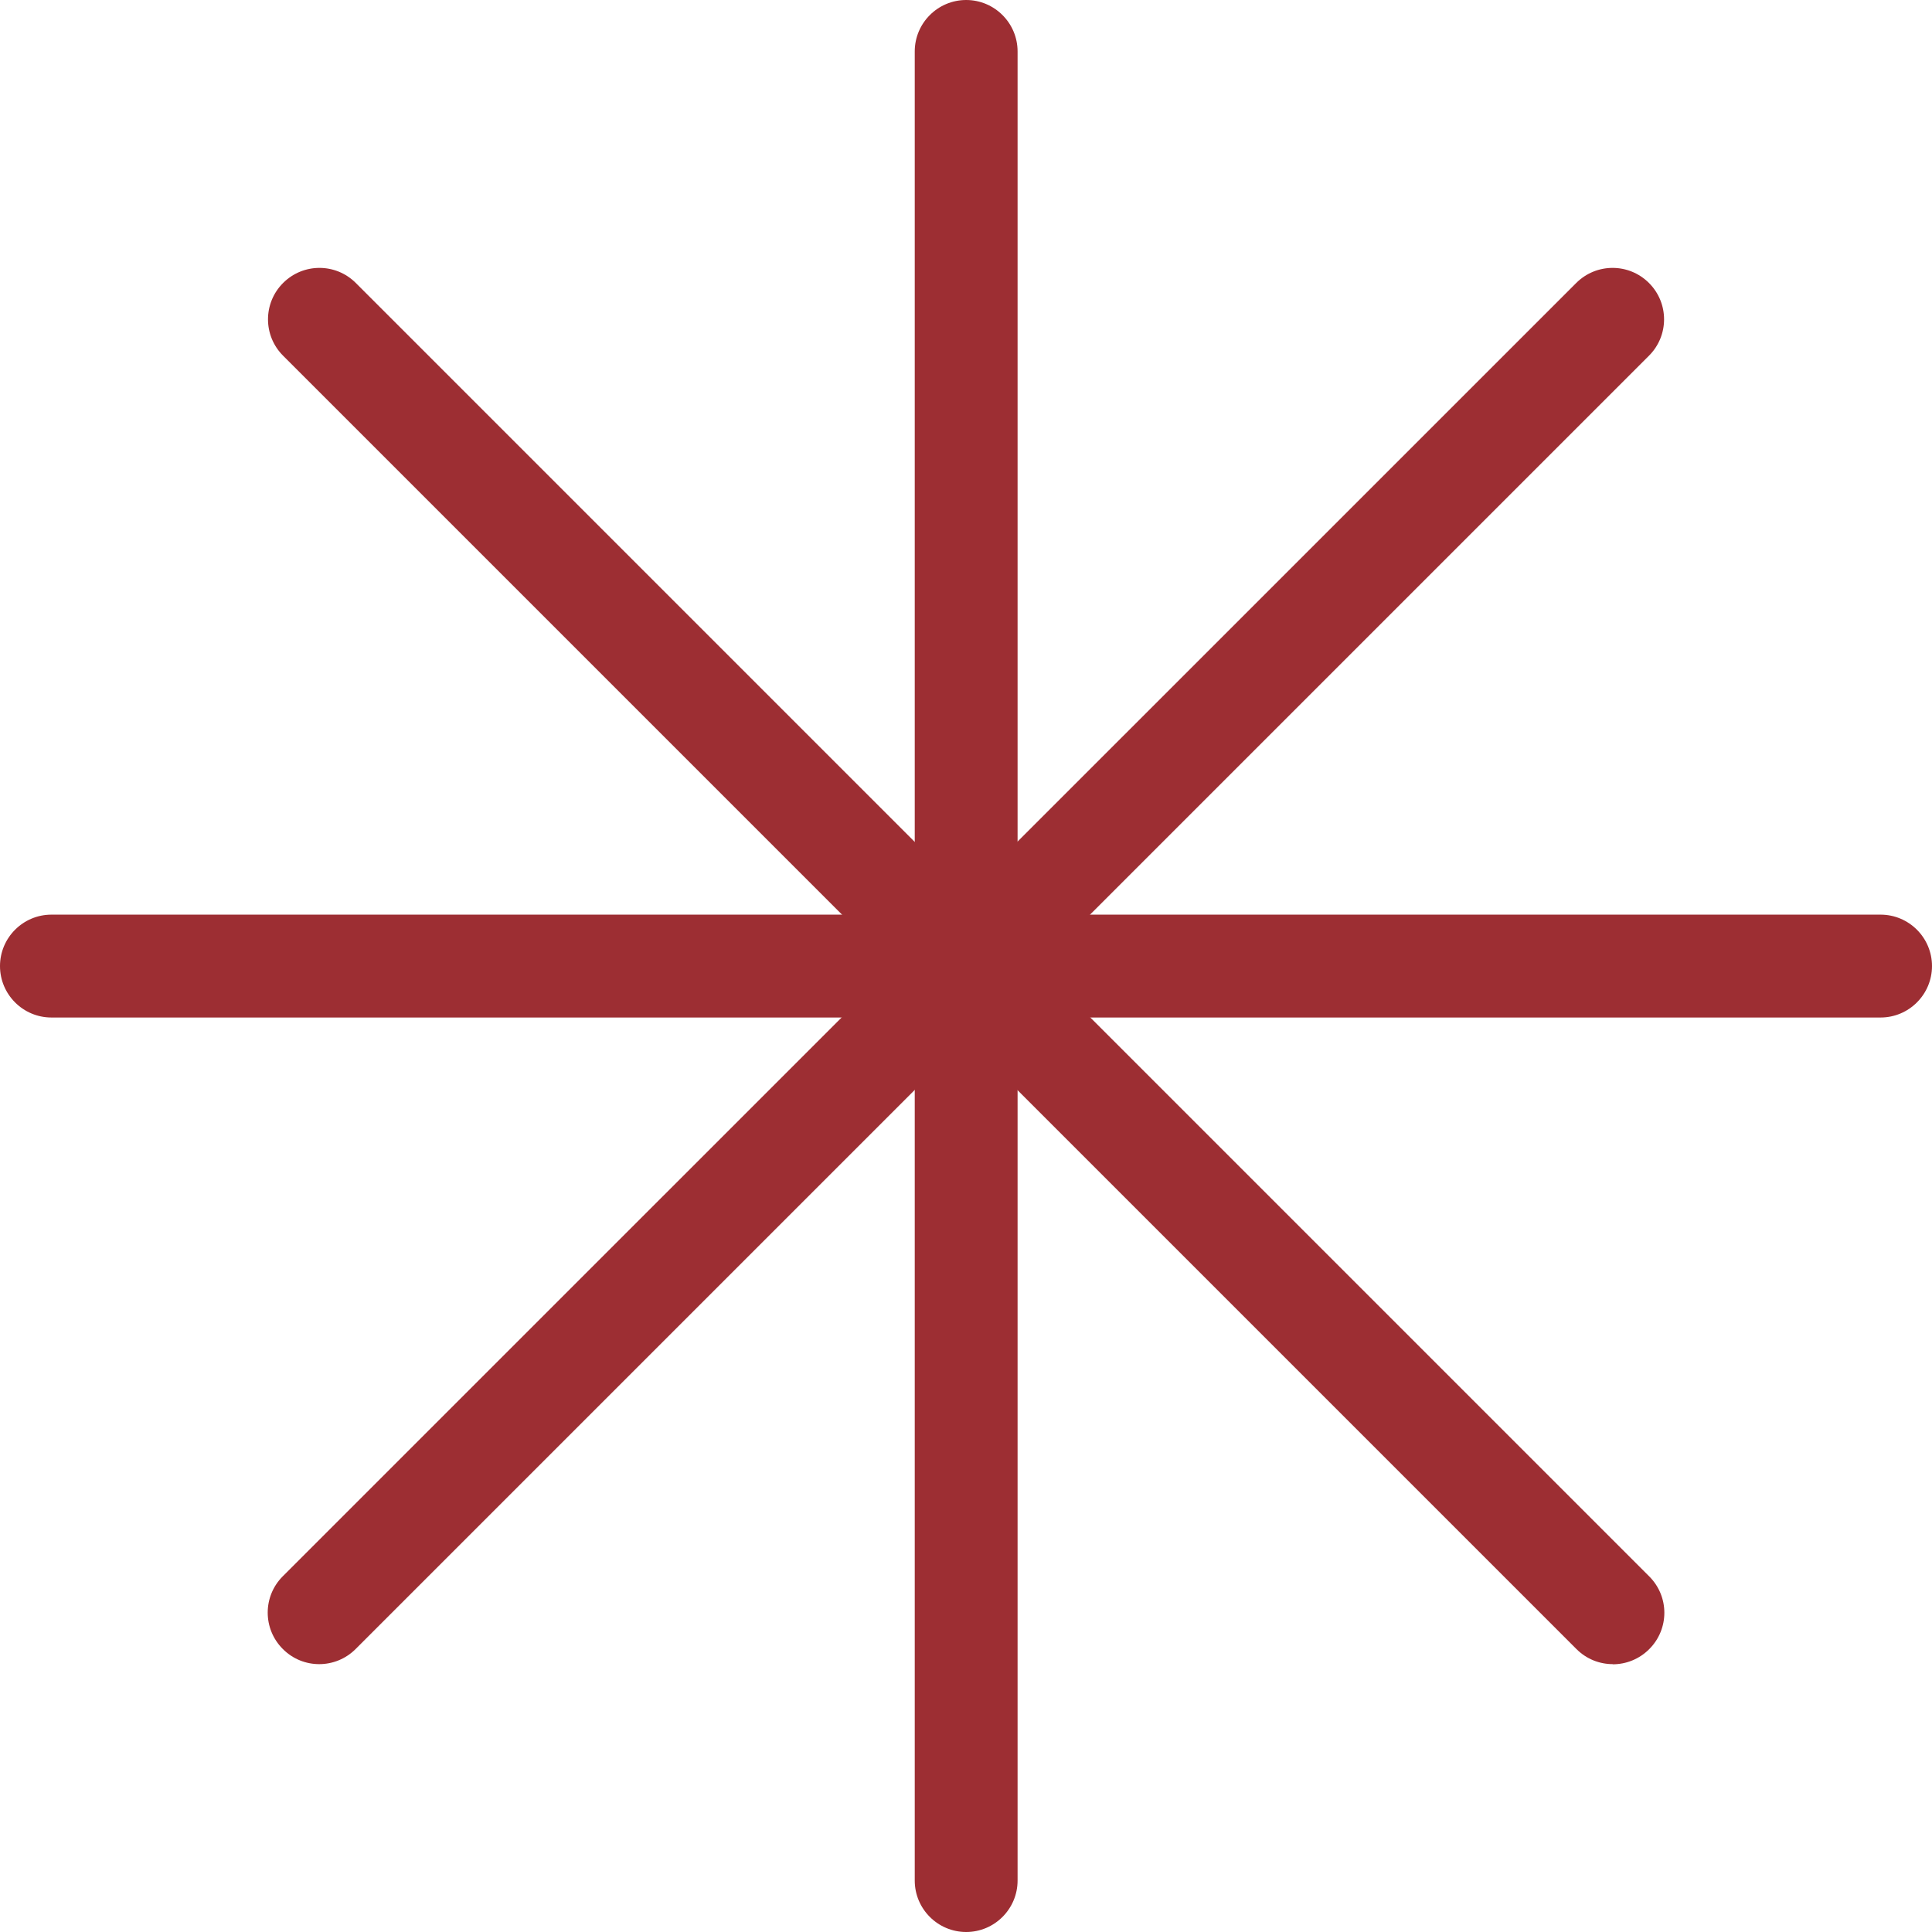
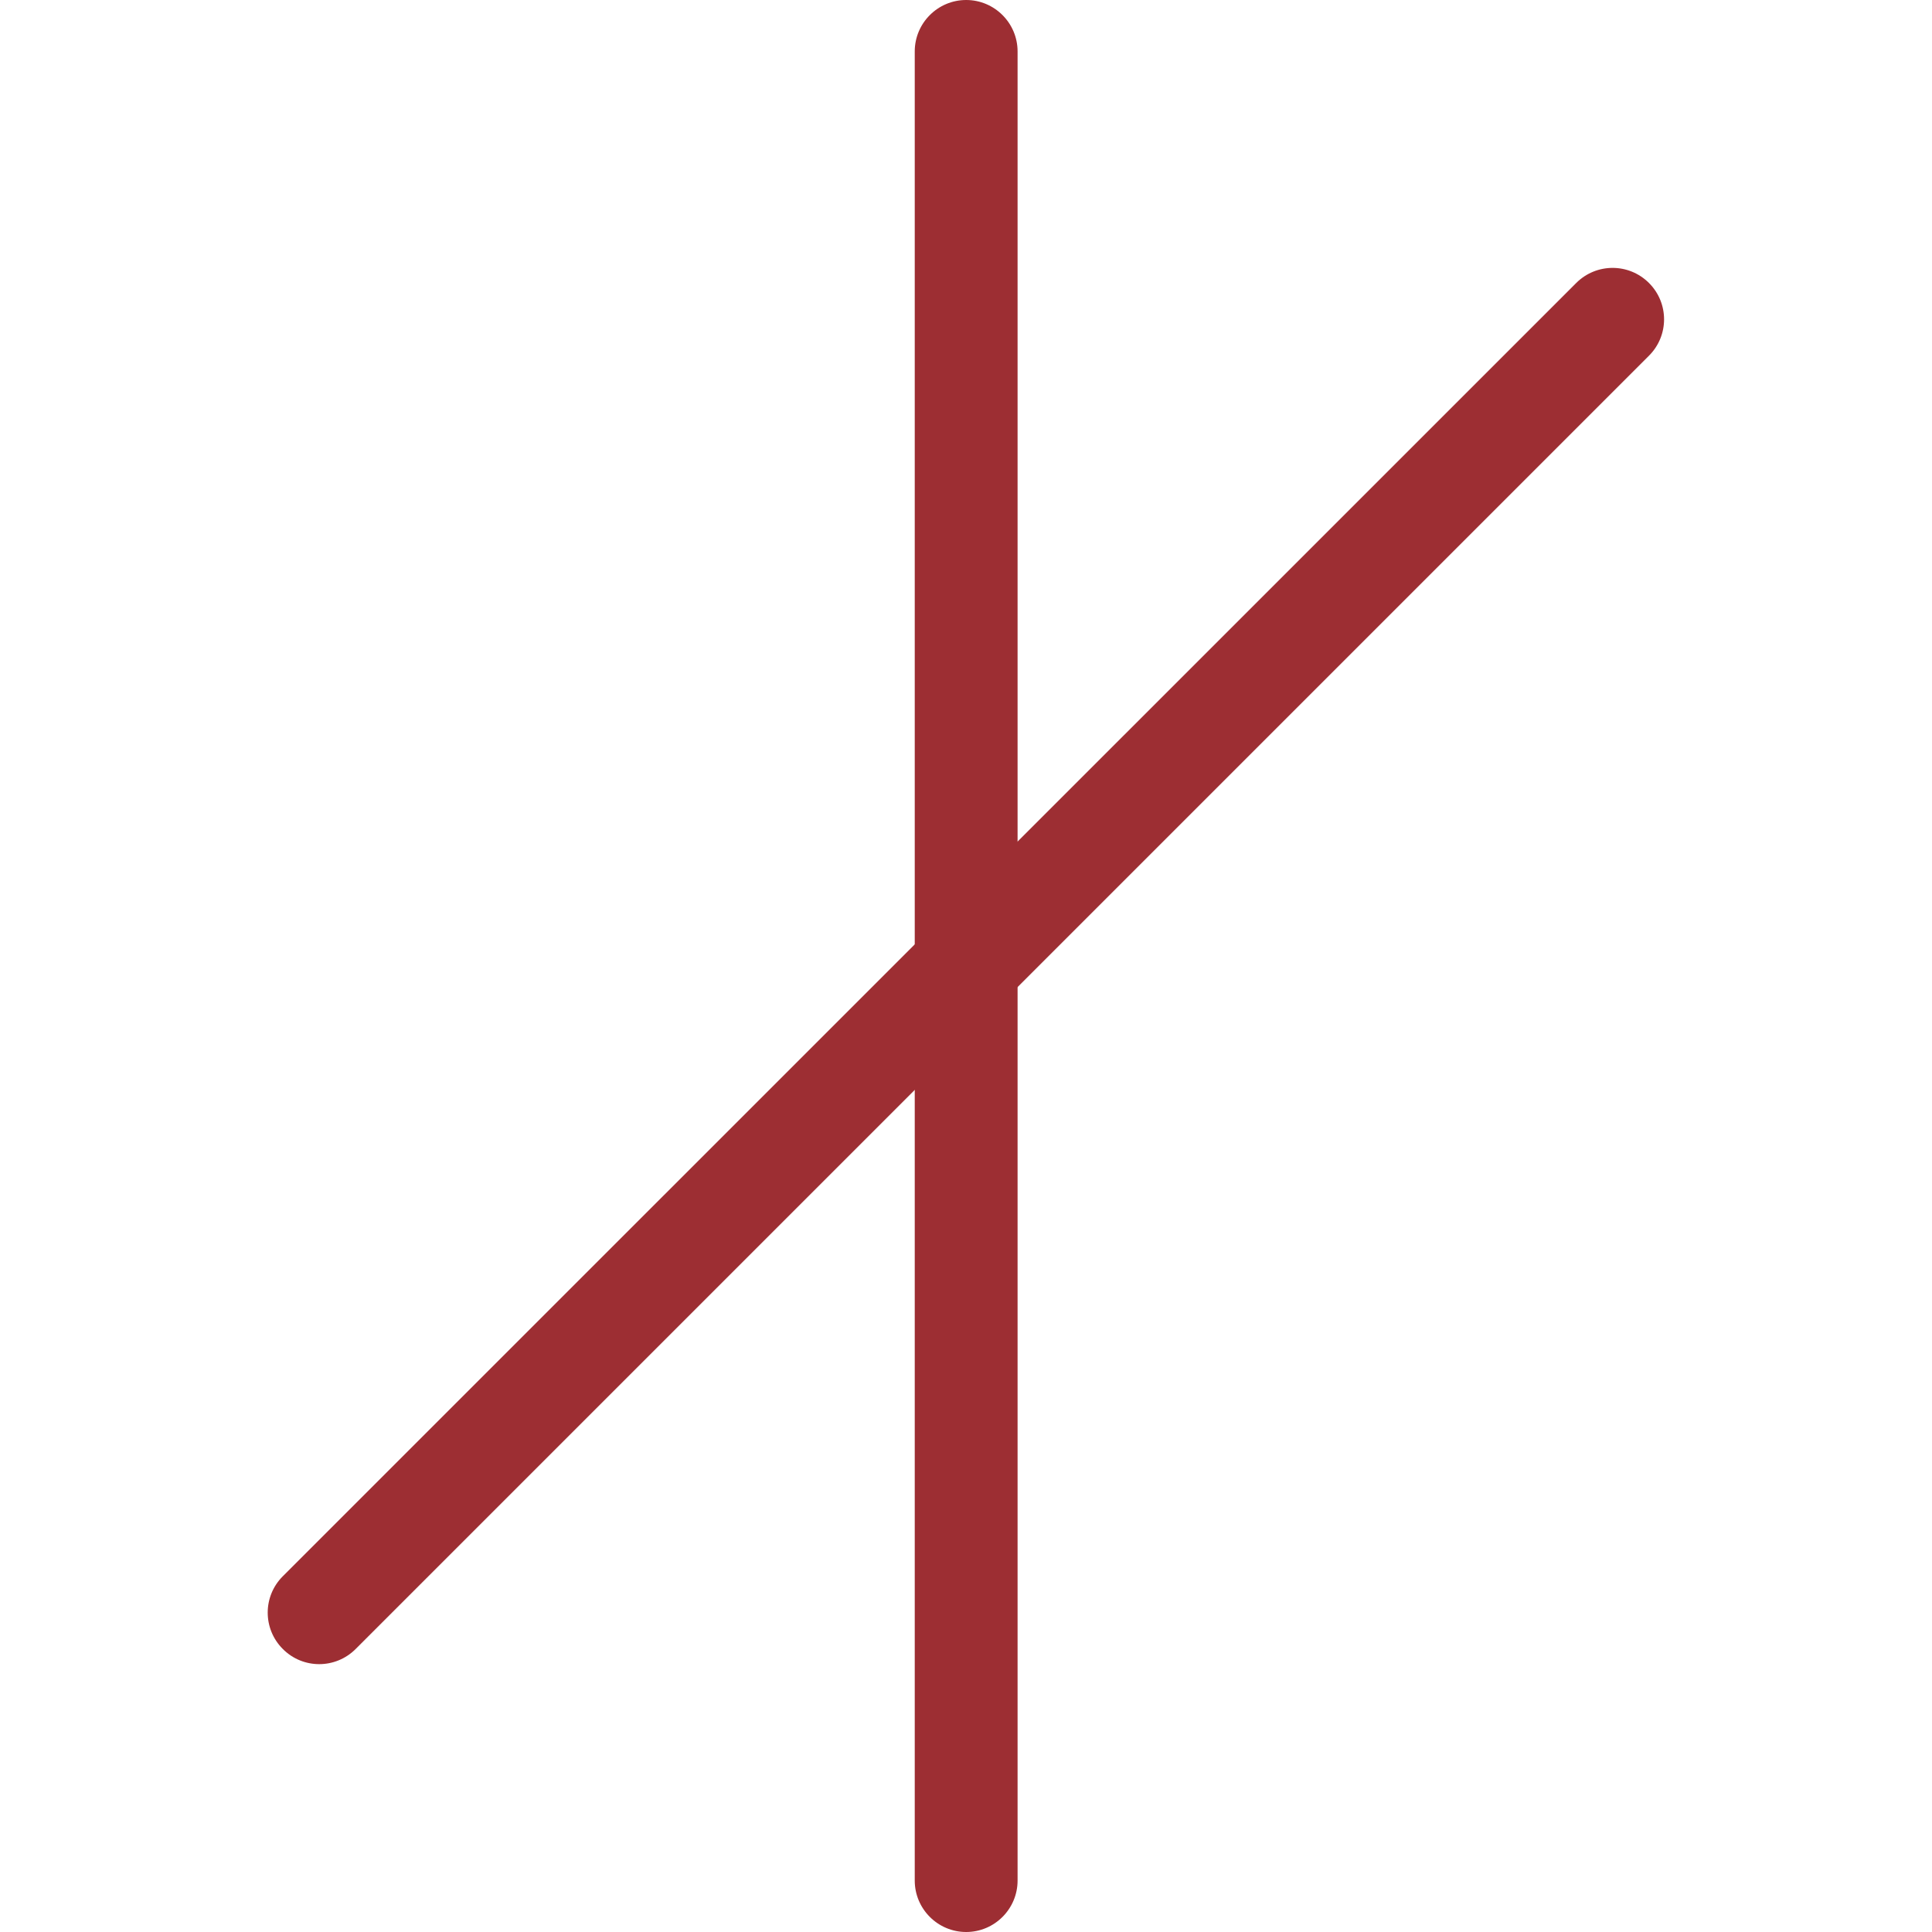
<svg xmlns="http://www.w3.org/2000/svg" width="53" height="53" viewBox="0 0 53 53" fill="none">
  <path d="M26.505 53C25.727 53 25.094 52.367 25.094 51.589V1.411C25.094 0.633 25.727 0 26.505 0C27.282 0 27.915 0.633 27.915 1.411V51.589C27.915 52.367 27.282 53 26.505 53Z" fill="#9D2E33" />
-   <path d="M51.589 27.913H1.411C0.633 27.913 0 27.28 0 26.502C0 25.724 0.633 25.091 1.411 25.091H51.589C52.367 25.091 53 25.724 53 26.502C53 27.28 52.367 27.913 51.589 27.913Z" fill="#9D2E33" />
  <path d="M8.758 45.652C8.395 45.652 8.036 45.515 7.758 45.236C7.206 44.684 7.206 43.793 7.758 43.241L43.24 7.763C43.793 7.211 44.683 7.211 45.236 7.763C45.788 8.315 45.788 9.206 45.236 9.758L9.757 45.236C9.483 45.511 9.12 45.652 8.758 45.652Z" fill="#9D2E33" />
-   <path d="M44.244 45.652C43.881 45.652 43.522 45.515 43.244 45.236L7.766 9.758C7.214 9.206 7.214 8.315 7.766 7.763C8.318 7.211 9.209 7.211 9.761 7.763L45.243 43.245C45.796 43.797 45.796 44.688 45.243 45.24C44.969 45.515 44.606 45.656 44.244 45.656V45.652Z" fill="#9D2E33" />
</svg>